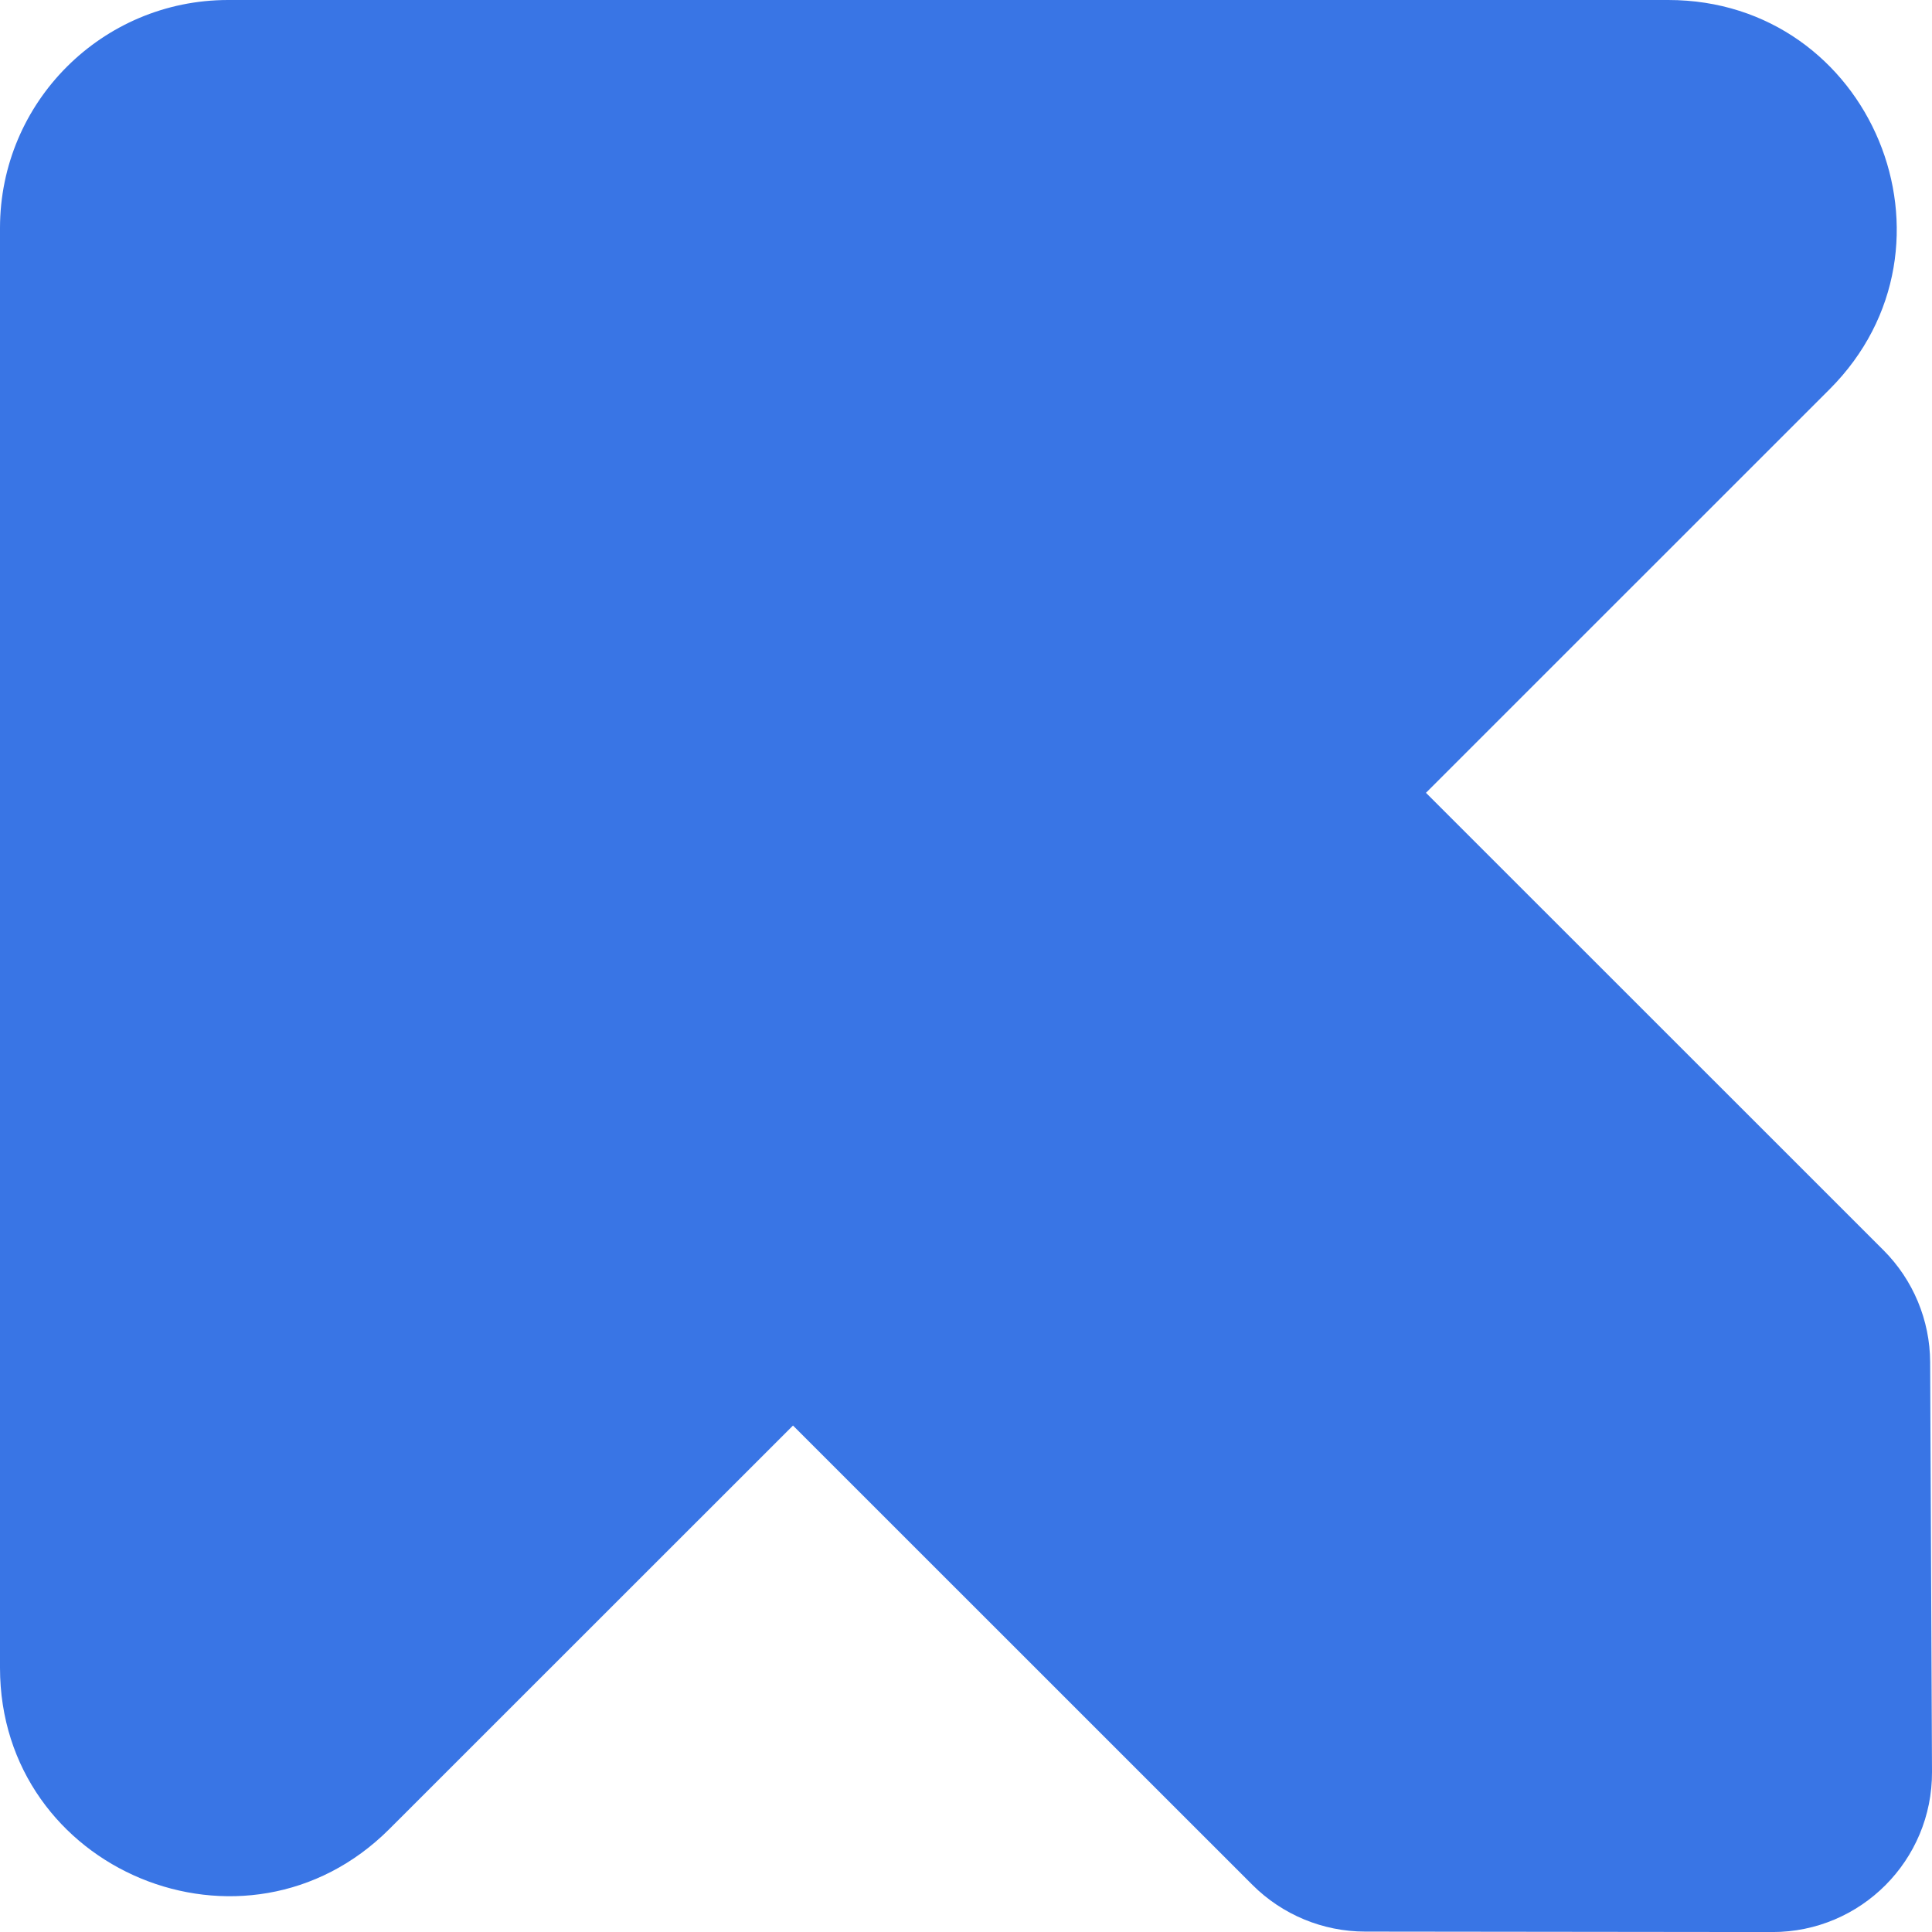
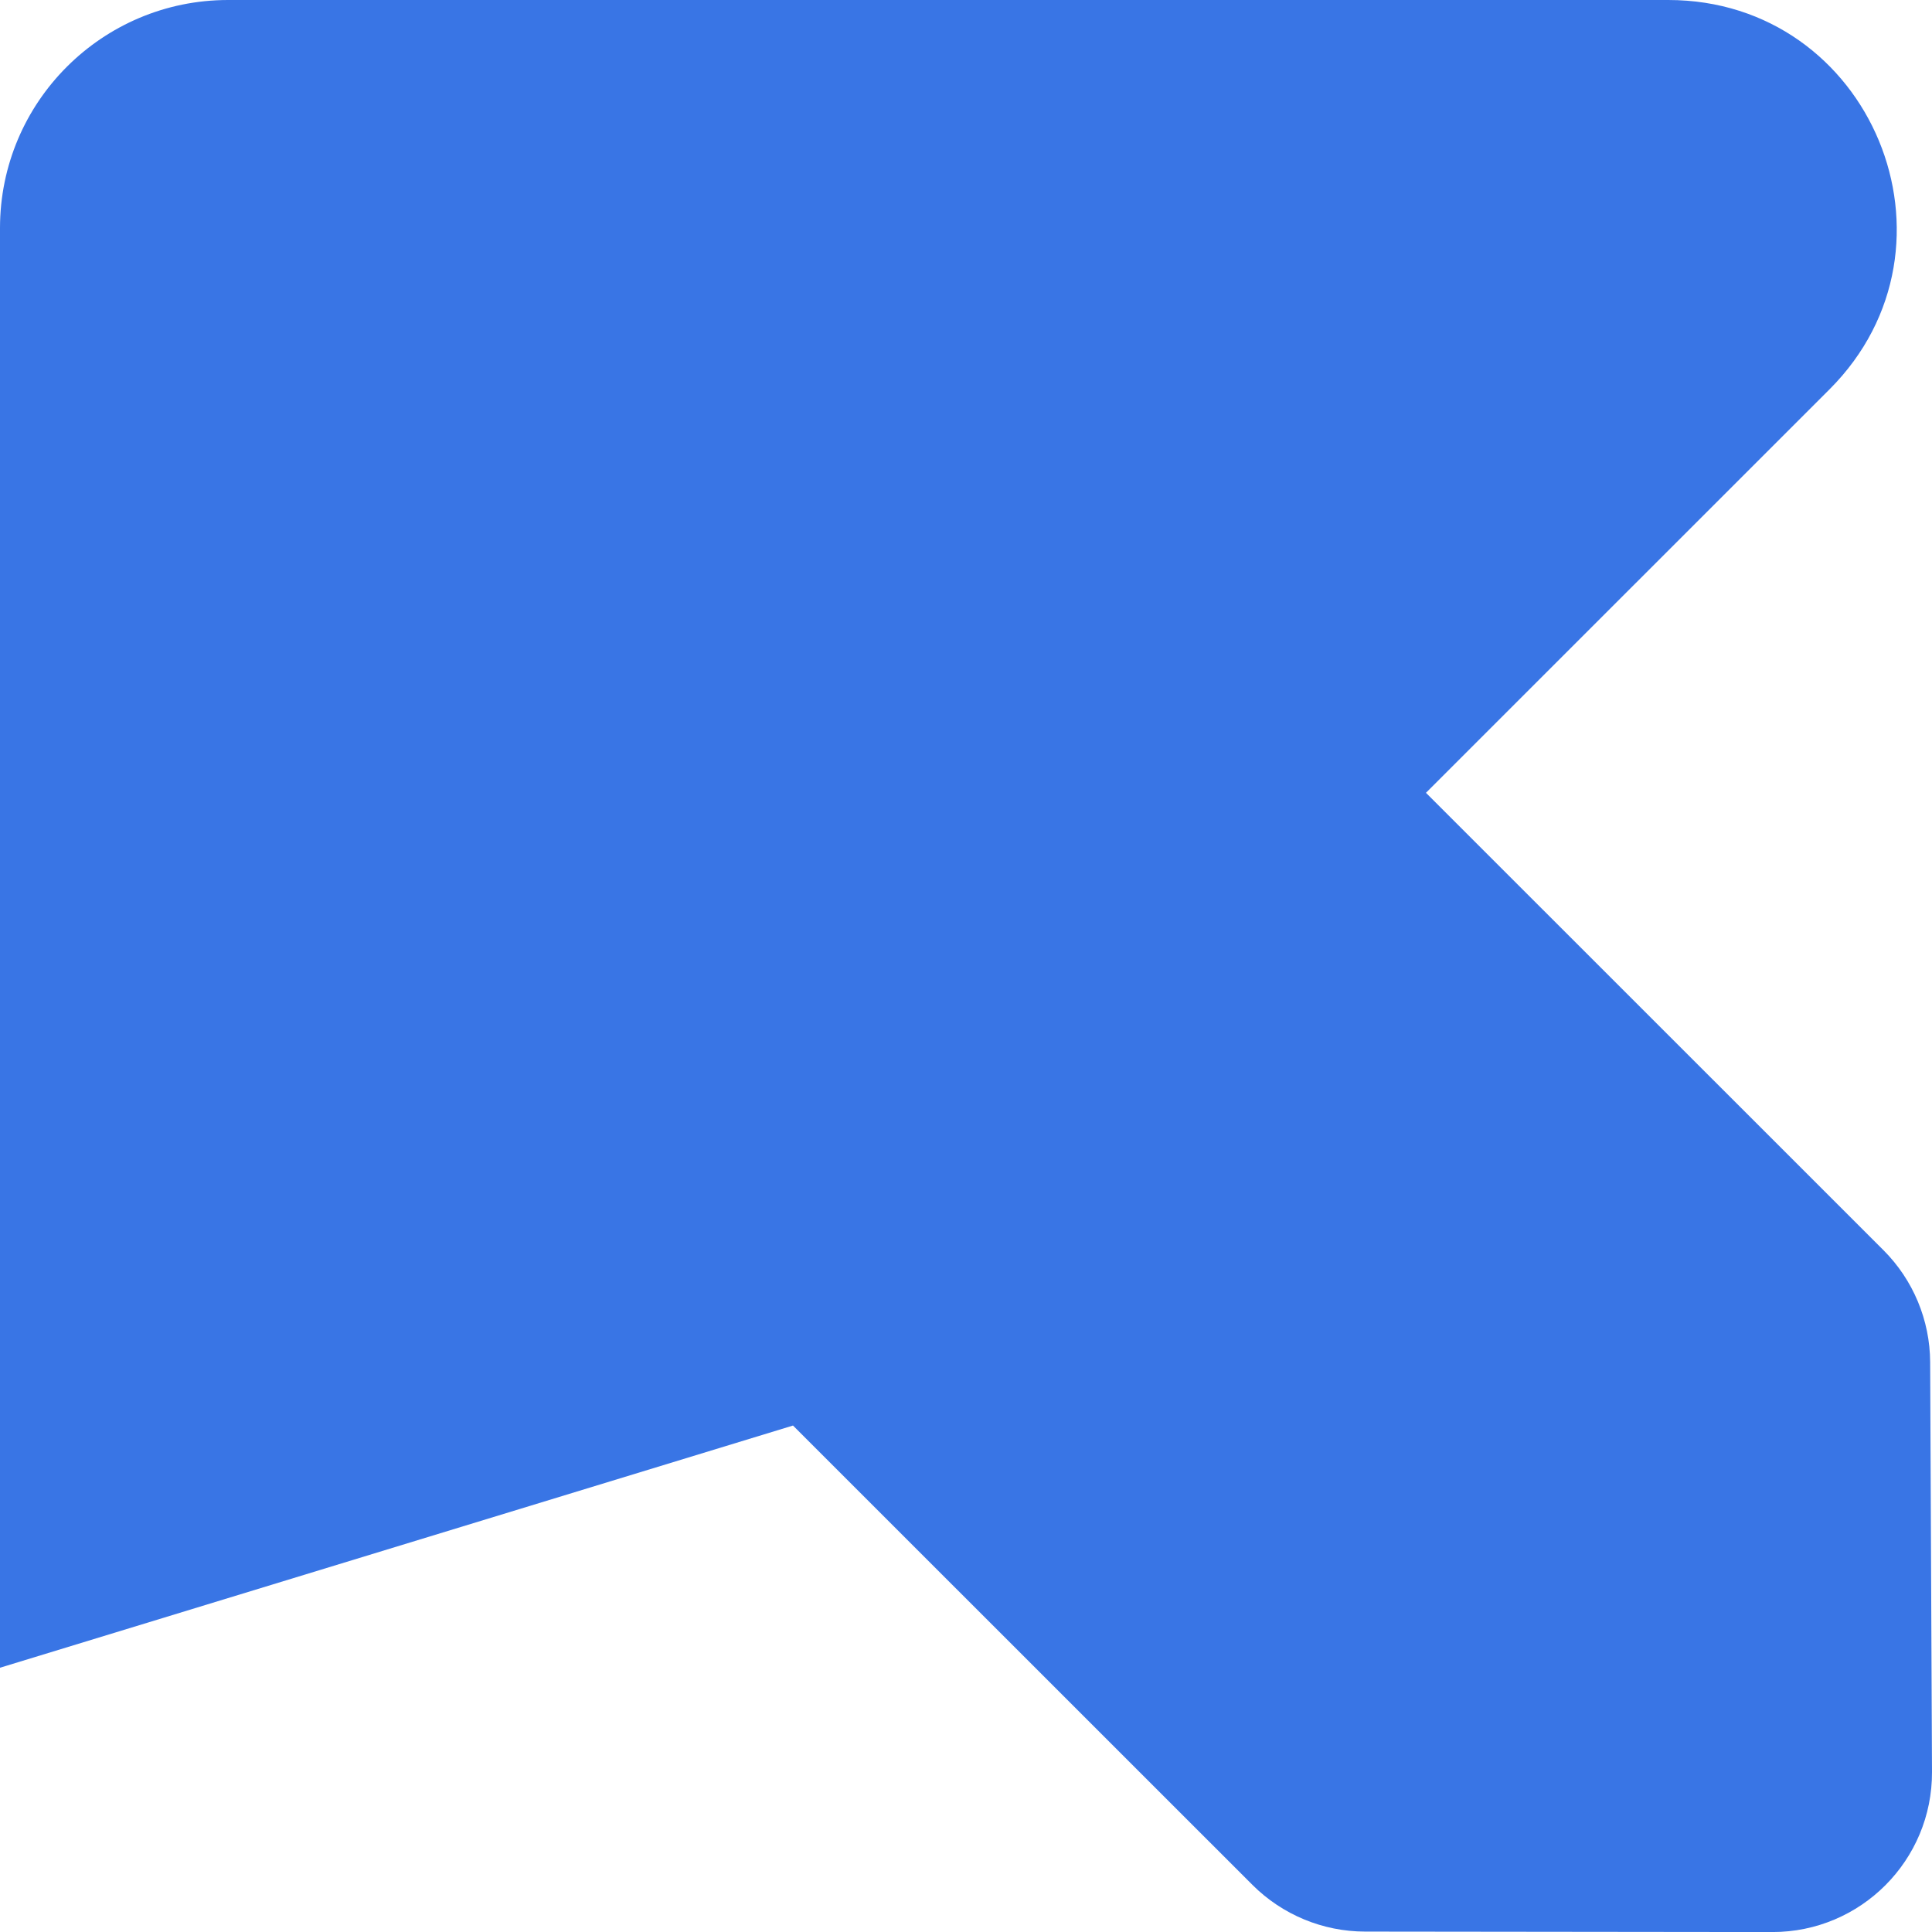
<svg xmlns="http://www.w3.org/2000/svg" width="42" height="42" viewBox="0 0 42 42" fill="none">
-   <path d="M41.96 29.614C41.956 28.7 41.591 27.824 40.945 27.178L30.999 17.235L39.772 8.464C42.895 5.34 40.683 0 36.265 0L4.959 0C2.221 0 0 2.22 0 4.958L0 36.255C0 40.671 5.342 42.884 8.466 39.76L17.239 30.99L27.227 40.976C27.877 41.625 28.757 41.99 29.676 41.991L38.529 42.001C40.452 42.003 42.009 40.44 42 38.518L41.96 29.614L41.96 29.614Z" fill="#3975E5" />
+   <path d="M41.96 29.614C41.956 28.7 41.591 27.824 40.945 27.178L30.999 17.235L39.772 8.464C42.895 5.34 40.683 0 36.265 0L4.959 0C2.221 0 0 2.22 0 4.958L0 36.255L17.239 30.99L27.227 40.976C27.877 41.625 28.757 41.99 29.676 41.991L38.529 42.001C40.452 42.003 42.009 40.44 42 38.518L41.96 29.614L41.96 29.614Z" fill="#3975E5" />
</svg>